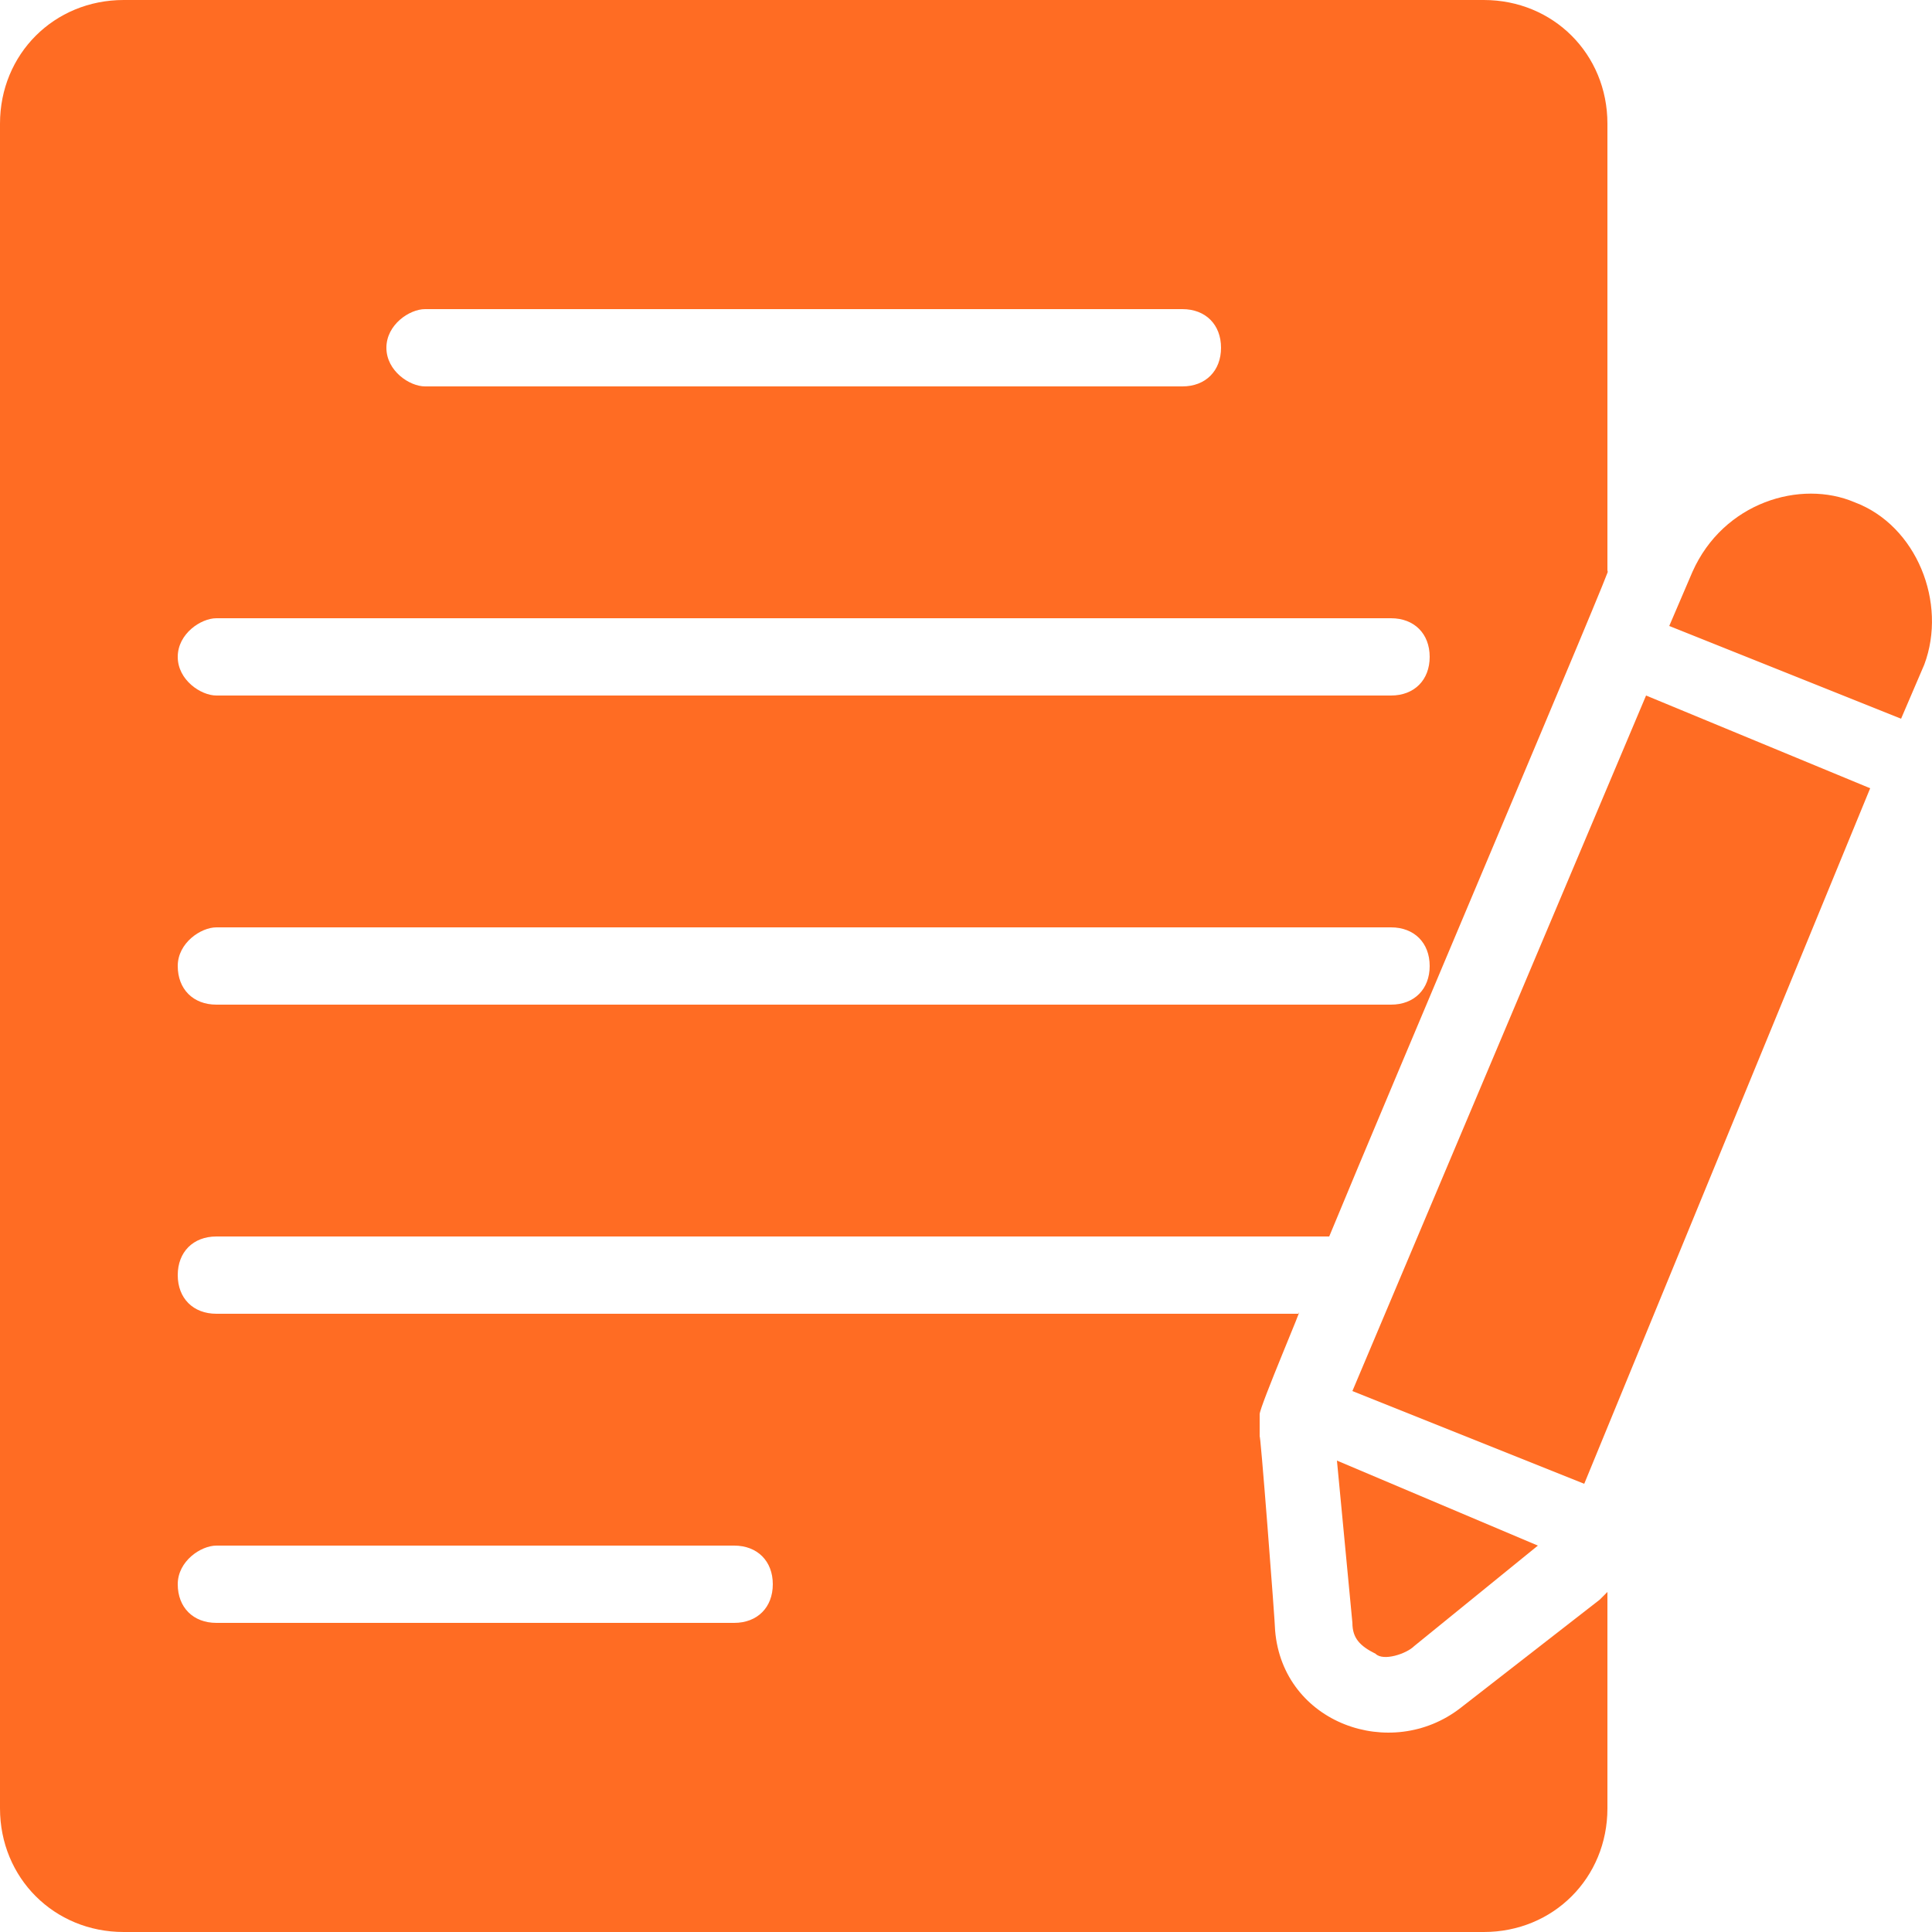
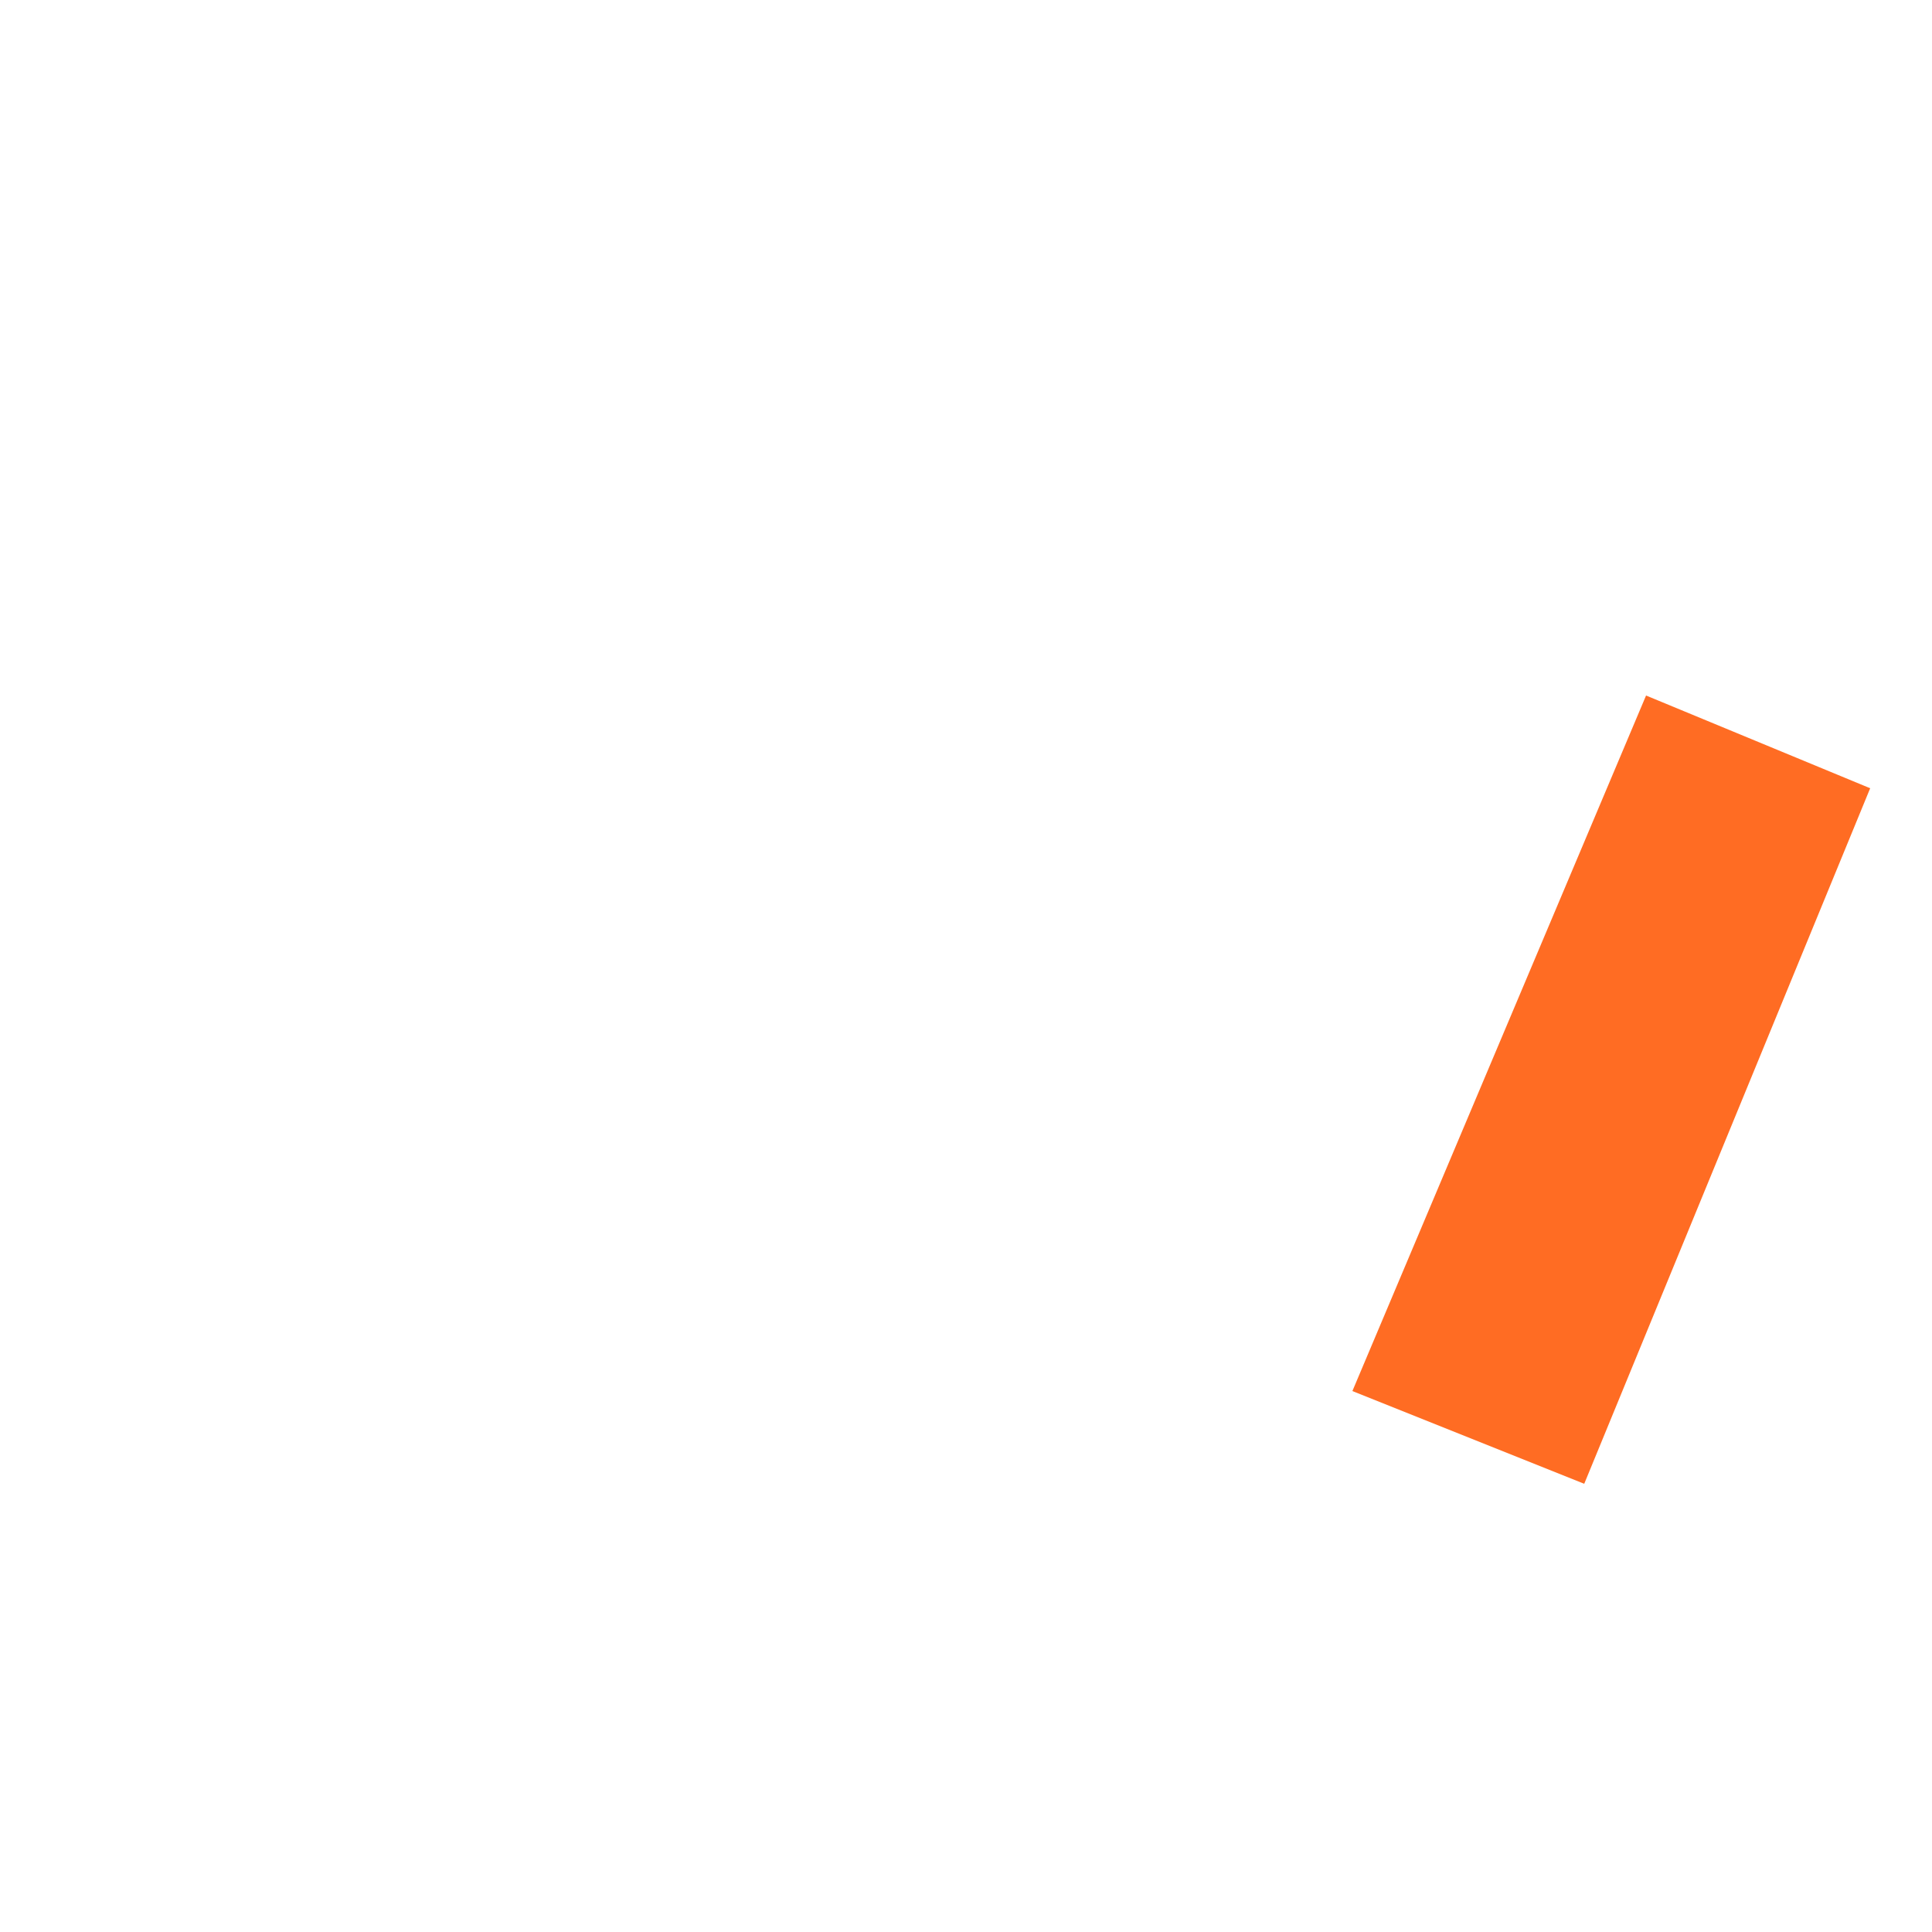
<svg xmlns="http://www.w3.org/2000/svg" width="80" height="80" viewBox="0 0 80 80" fill="none">
-   <path d="M5.12 80H61.44C64.32 80 66.56 77.76 66.56 74.88V65.92L66.24 66.24L60.48 70.72C57.6 72.96 53.12 71.36 52.8 67.52C52.8 67.2 52.16 58.88 52.16 59.52C52.16 59.2 52.16 58.88 52.16 58.56C52.16 58.24 54.08 53.76 53.76 54.4H8.96C8 54.4 7.36 53.76 7.36 52.8C7.36 51.84 8 51.2 8.96 51.2H55.04C57.28 45.76 67.2 22.4 66.56 23.68V5.12C66.56 2.24 64.32 0 61.44 0H5.12C2.24 0 0 2.24 0 5.12V74.88C0 77.76 2.24 80 5.12 80ZM8.96 64H30.4C31.36 64 32 64.64 32 65.6C32 66.56 31.36 67.2 30.4 67.2H8.96C8 67.2 7.36 66.56 7.36 65.6C7.36 64.64 8.32 64 8.96 64ZM17.6 12.8H48.96C49.92 12.8 50.56 13.44 50.56 14.4C50.56 15.36 49.92 16 48.96 16H17.6C16.96 16 16 15.36 16 14.4C16 13.44 16.96 12.8 17.6 12.8ZM8.96 25.6H57.6C58.56 25.6 59.2 26.24 59.2 27.2C59.2 28.16 58.56 28.8 57.6 28.8H8.96C8.32 28.8 7.36 28.16 7.36 27.2C7.36 26.24 8.32 25.6 8.96 25.6ZM8.96 38.4H57.6C58.56 38.4 59.2 39.04 59.2 40C59.2 40.96 58.56 41.6 57.6 41.6H8.96C8 41.6 7.36 40.96 7.36 40C7.36 39.04 8.32 38.4 8.96 38.4Z" fill="#FF6C23" />
-   <path d="M56 67.2C56 67.84 56.32 68.16 56.96 68.48C57.28 68.8 58.24 68.48 58.56 68.16L63.68 64L55.36 60.48L56 67.2Z" fill="#FF6C23" />
  <path d="M56 57.6L65.6 61.44L77.44 32.64L68.16 28.8L56 57.6Z" fill="#FF6C23" />
-   <path d="M76.8 20.8C74.56 19.84 71.36 20.8 70.08 23.68L69.12 25.92L78.72 29.76L79.68 27.52C80.64 24.96 79.36 21.76 76.8 20.8Z" fill="#FF6C23" />
</svg>